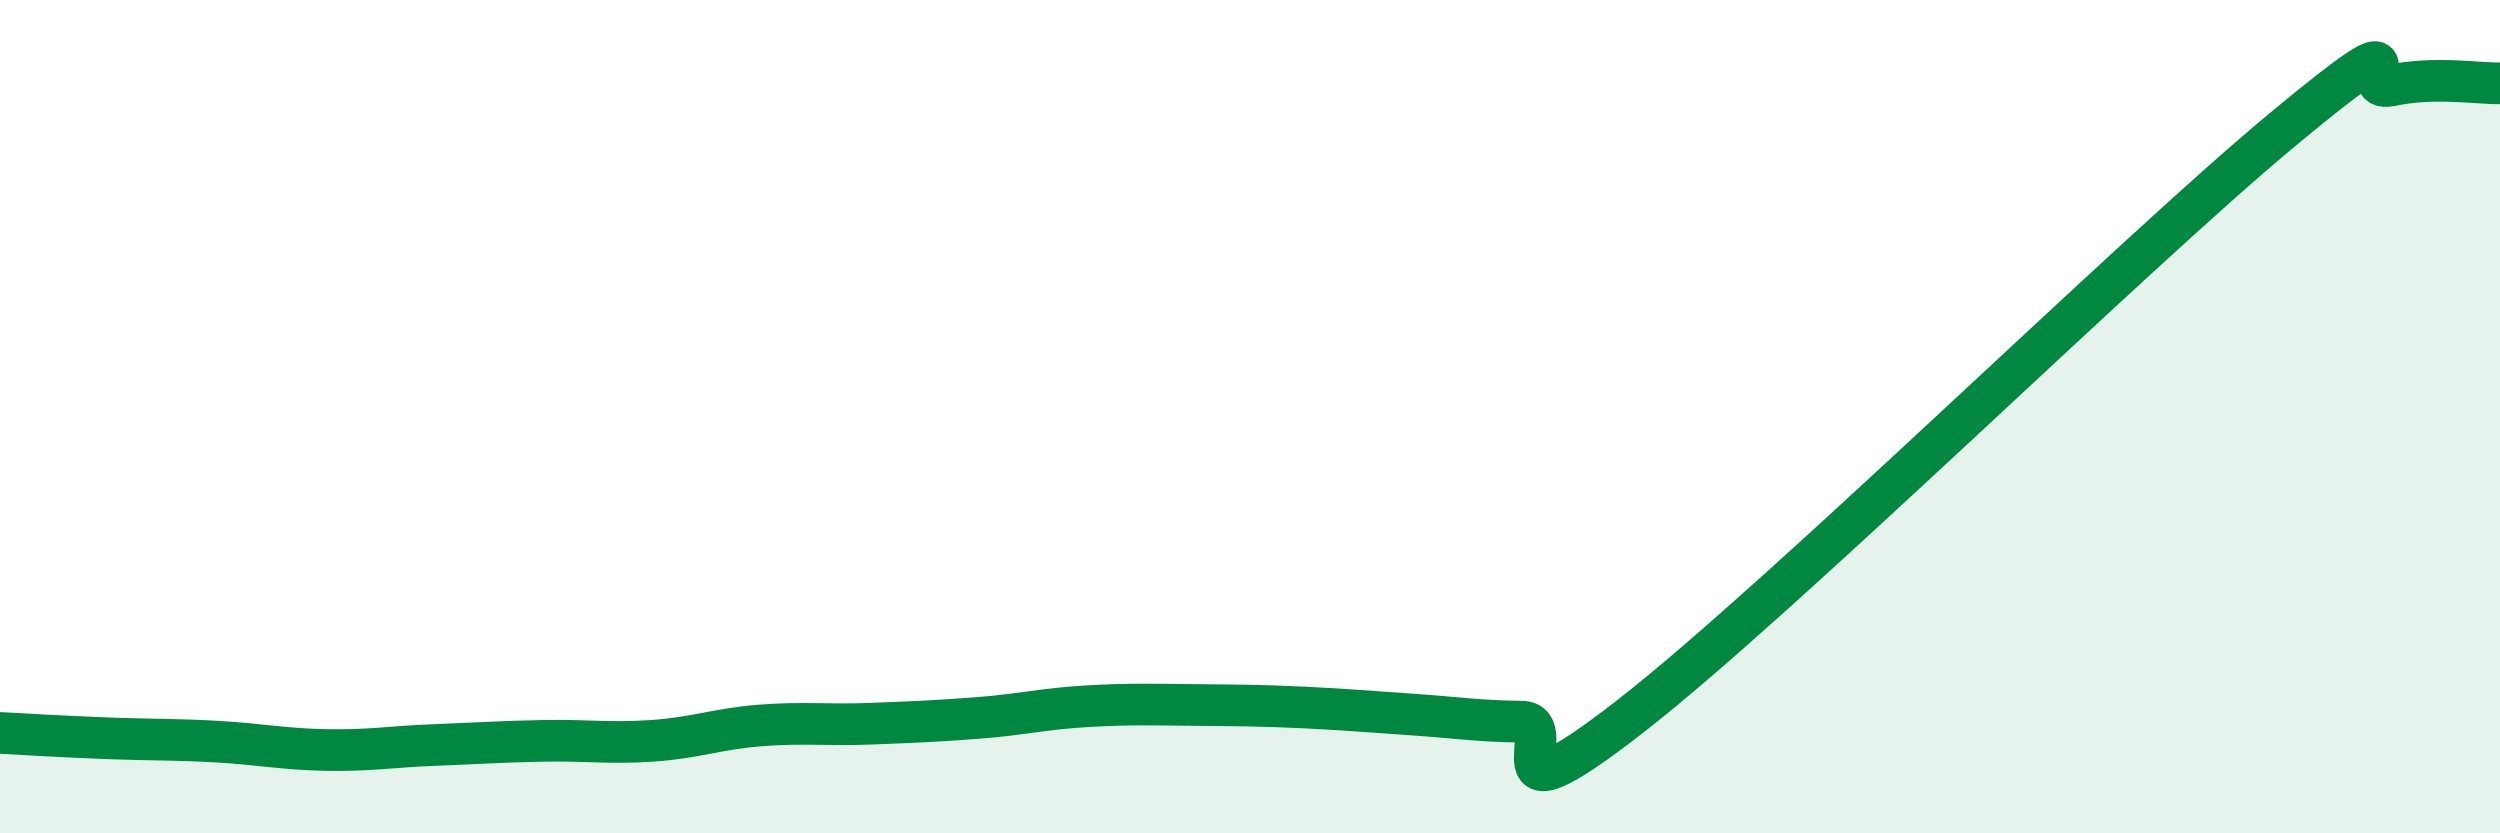
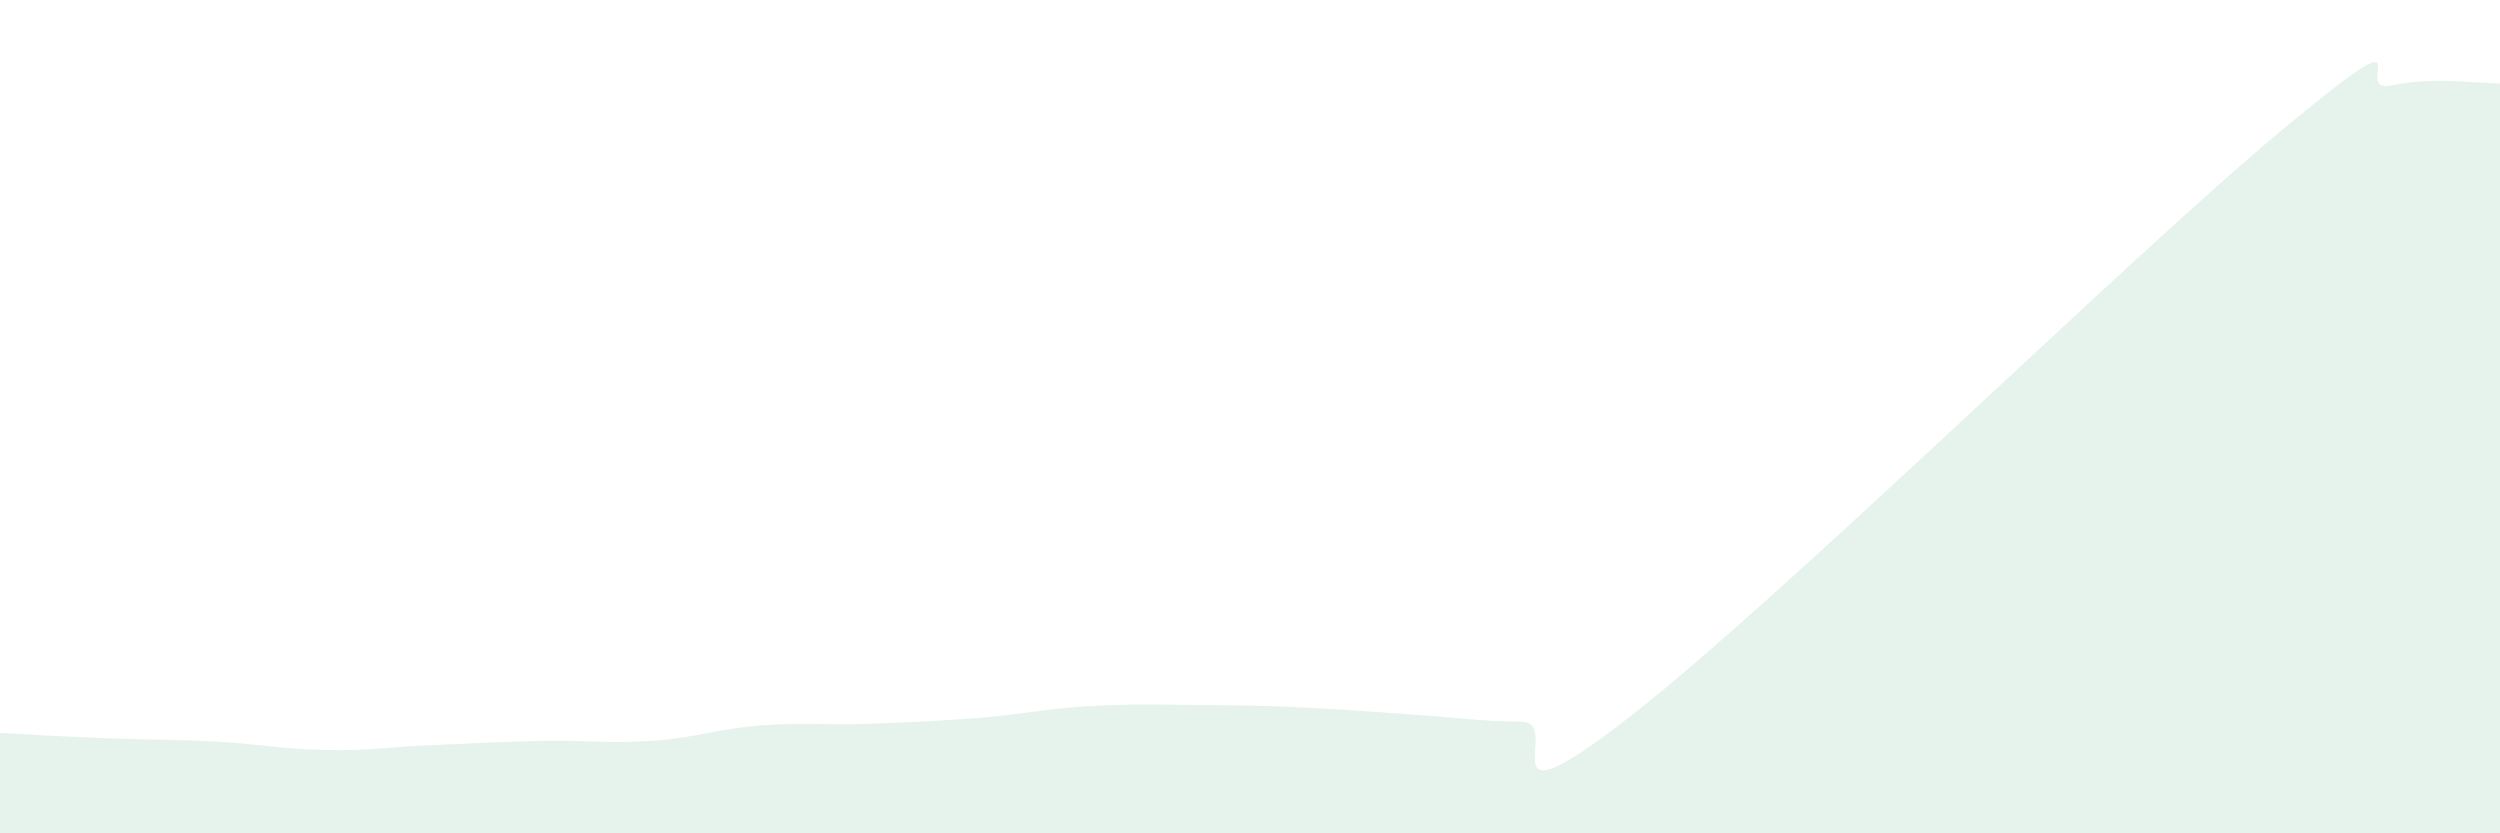
<svg xmlns="http://www.w3.org/2000/svg" width="60" height="20" viewBox="0 0 60 20">
  <path d="M 0,17.59 C 0.52,17.62 1.57,17.68 2.61,17.72 C 3.65,17.76 4.18,17.74 5.22,17.8 C 6.26,17.86 6.79,17.98 7.83,18 C 8.87,18.02 9.39,17.92 10.43,17.88 C 11.47,17.84 12,17.8 13.04,17.78 C 14.08,17.76 14.61,17.85 15.65,17.78 C 16.69,17.71 17.22,17.49 18.26,17.41 C 19.3,17.33 19.83,17.41 20.87,17.37 C 21.91,17.33 22.44,17.31 23.48,17.23 C 24.52,17.15 25.05,17.01 26.09,16.95 C 27.13,16.89 27.66,16.91 28.7,16.92 C 29.74,16.93 30.26,16.93 31.3,16.98 C 32.34,17.03 32.87,17.08 33.91,17.15 C 34.95,17.22 35.48,17.31 36.52,17.32 C 37.56,17.33 35.48,20.03 39.13,17.19 C 42.78,14.35 51.13,6.14 54.78,3.11 C 58.43,0.08 56.35,2.27 57.39,2.05 C 58.43,1.83 59.48,2.01 60,2L60 20L0 20Z" fill="#008740" opacity="0.1" stroke-linecap="round" stroke-linejoin="round" />
-   <path d="M 0,17.59 C 0.52,17.62 1.57,17.68 2.61,17.72 C 3.65,17.76 4.18,17.74 5.22,17.8 C 6.26,17.86 6.79,17.98 7.83,18 C 8.87,18.02 9.39,17.92 10.43,17.88 C 11.47,17.84 12,17.8 13.04,17.78 C 14.08,17.76 14.61,17.85 15.65,17.78 C 16.69,17.71 17.22,17.49 18.26,17.41 C 19.3,17.33 19.83,17.41 20.87,17.37 C 21.91,17.33 22.44,17.31 23.48,17.23 C 24.52,17.15 25.05,17.01 26.09,16.95 C 27.13,16.89 27.66,16.91 28.7,16.92 C 29.74,16.93 30.26,16.93 31.3,16.98 C 32.34,17.03 32.87,17.08 33.91,17.15 C 34.95,17.22 35.48,17.31 36.52,17.32 C 37.56,17.33 35.48,20.03 39.13,17.19 C 42.78,14.35 51.13,6.14 54.78,3.11 C 58.43,0.08 56.35,2.27 57.39,2.05 C 58.43,1.83 59.48,2.01 60,2" stroke="#008740" stroke-width="1" fill="none" stroke-linecap="round" stroke-linejoin="round" />
</svg>